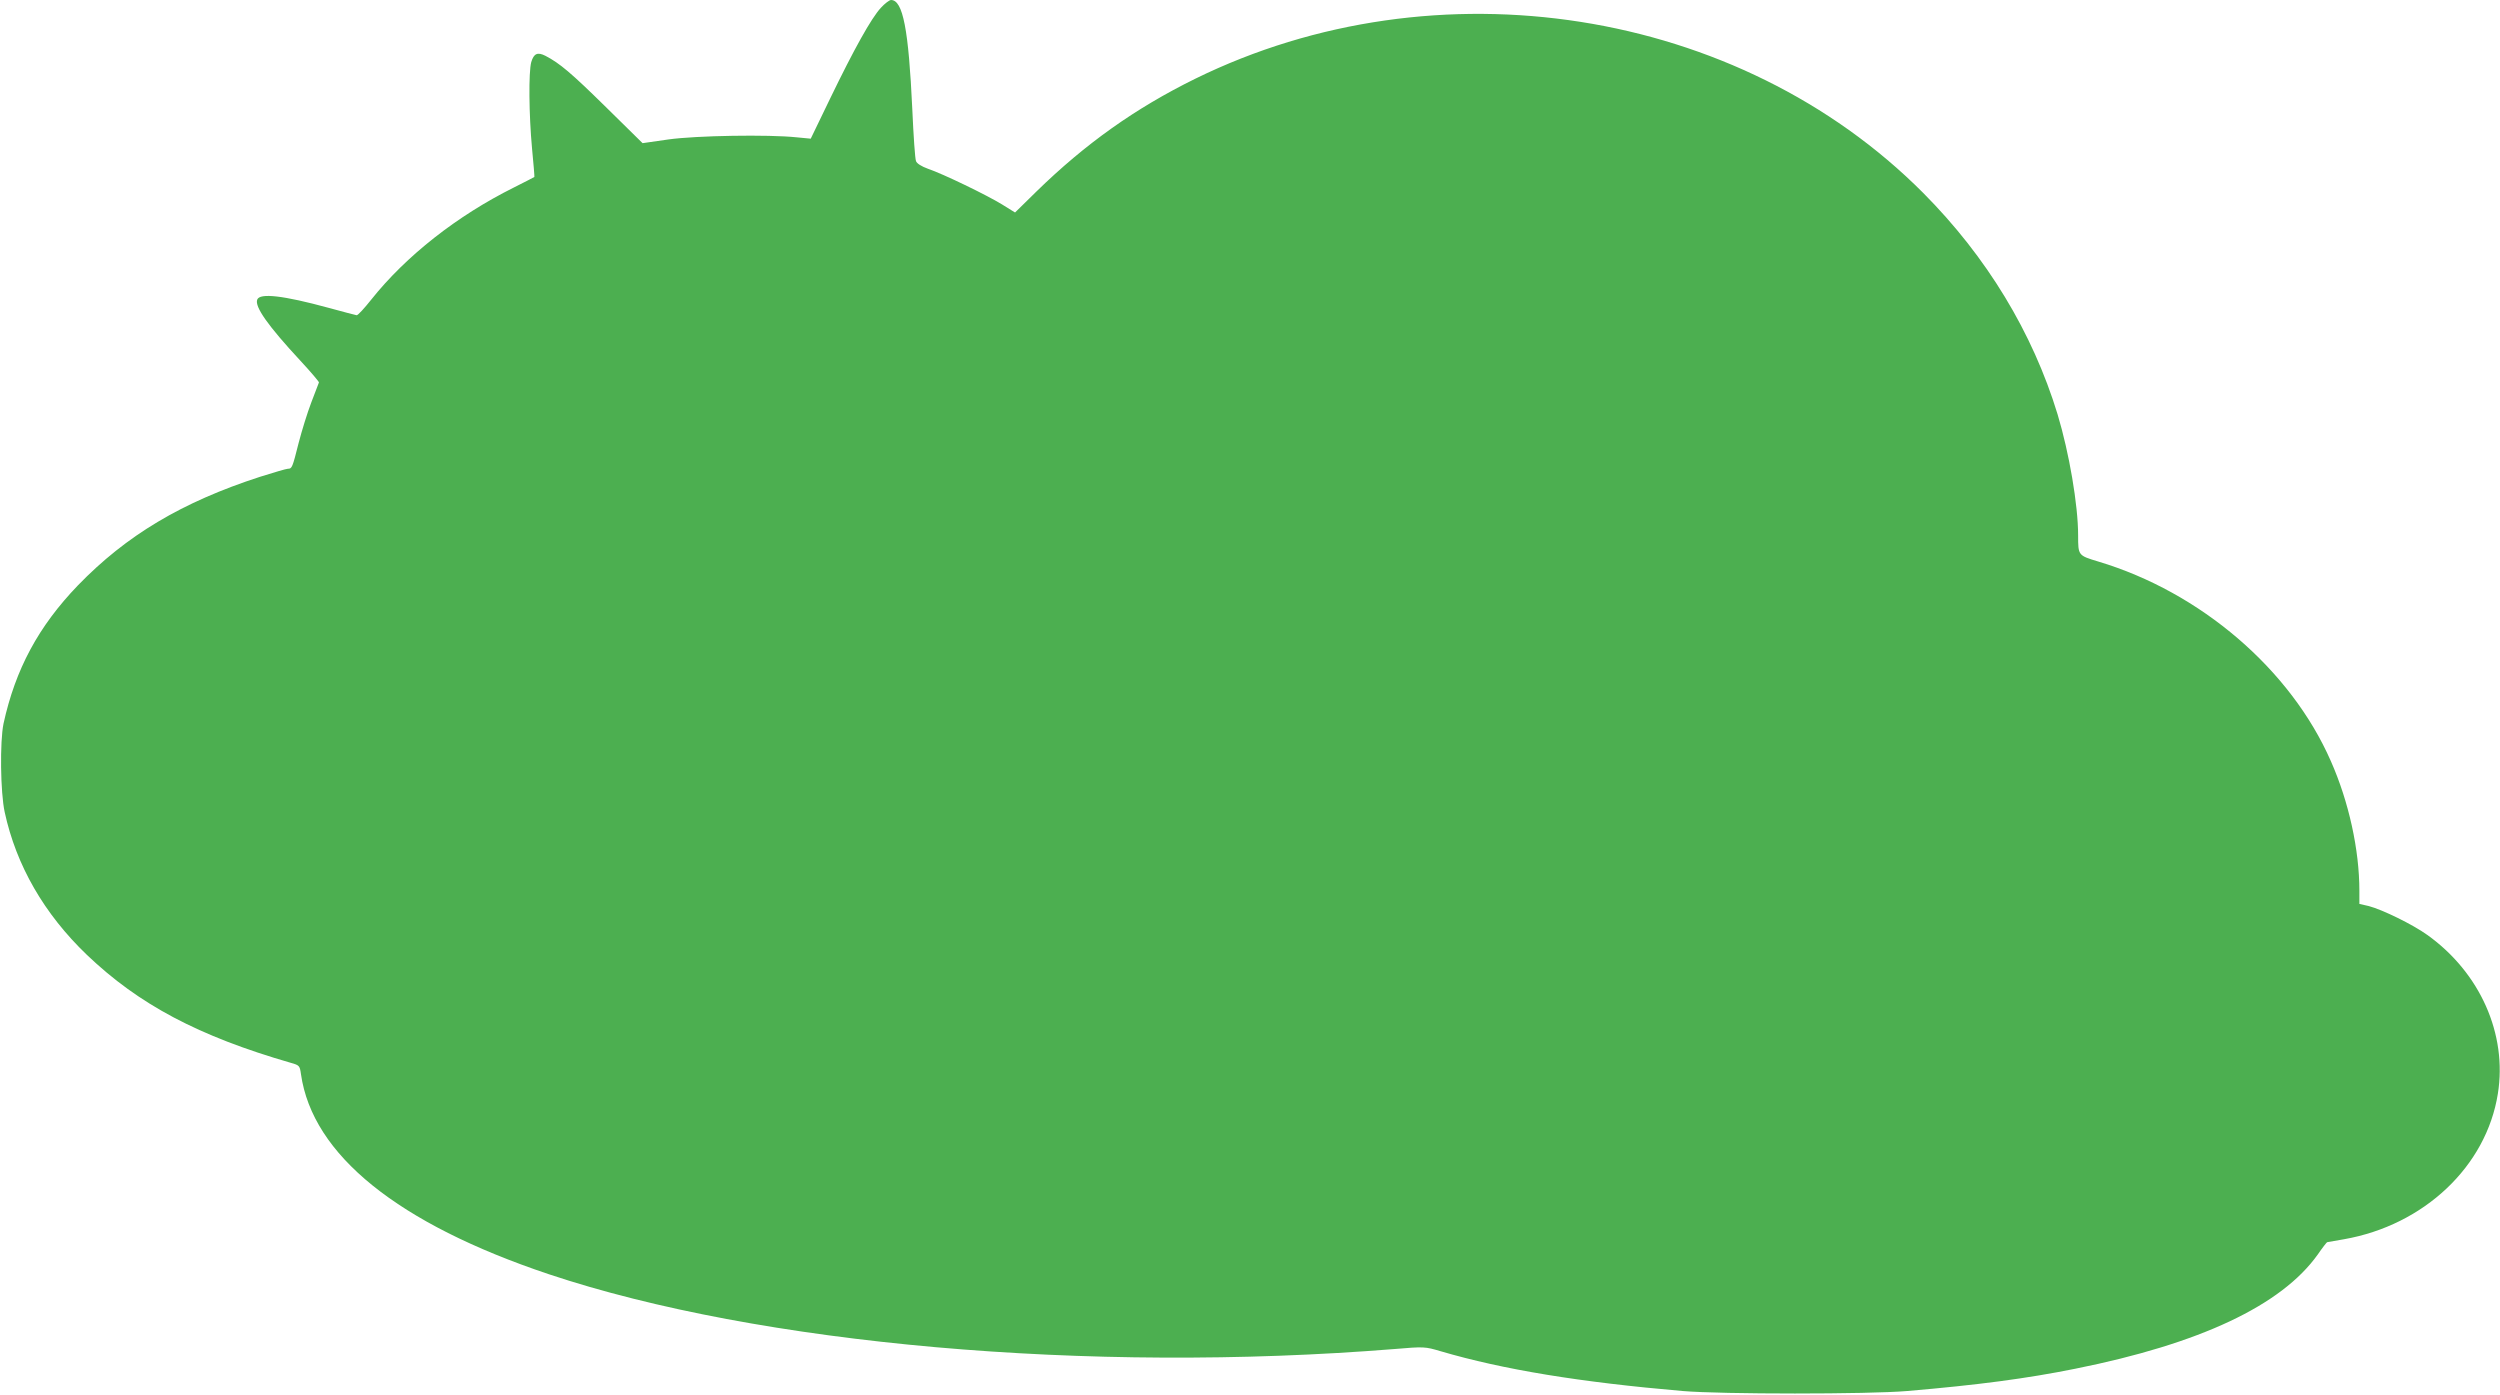
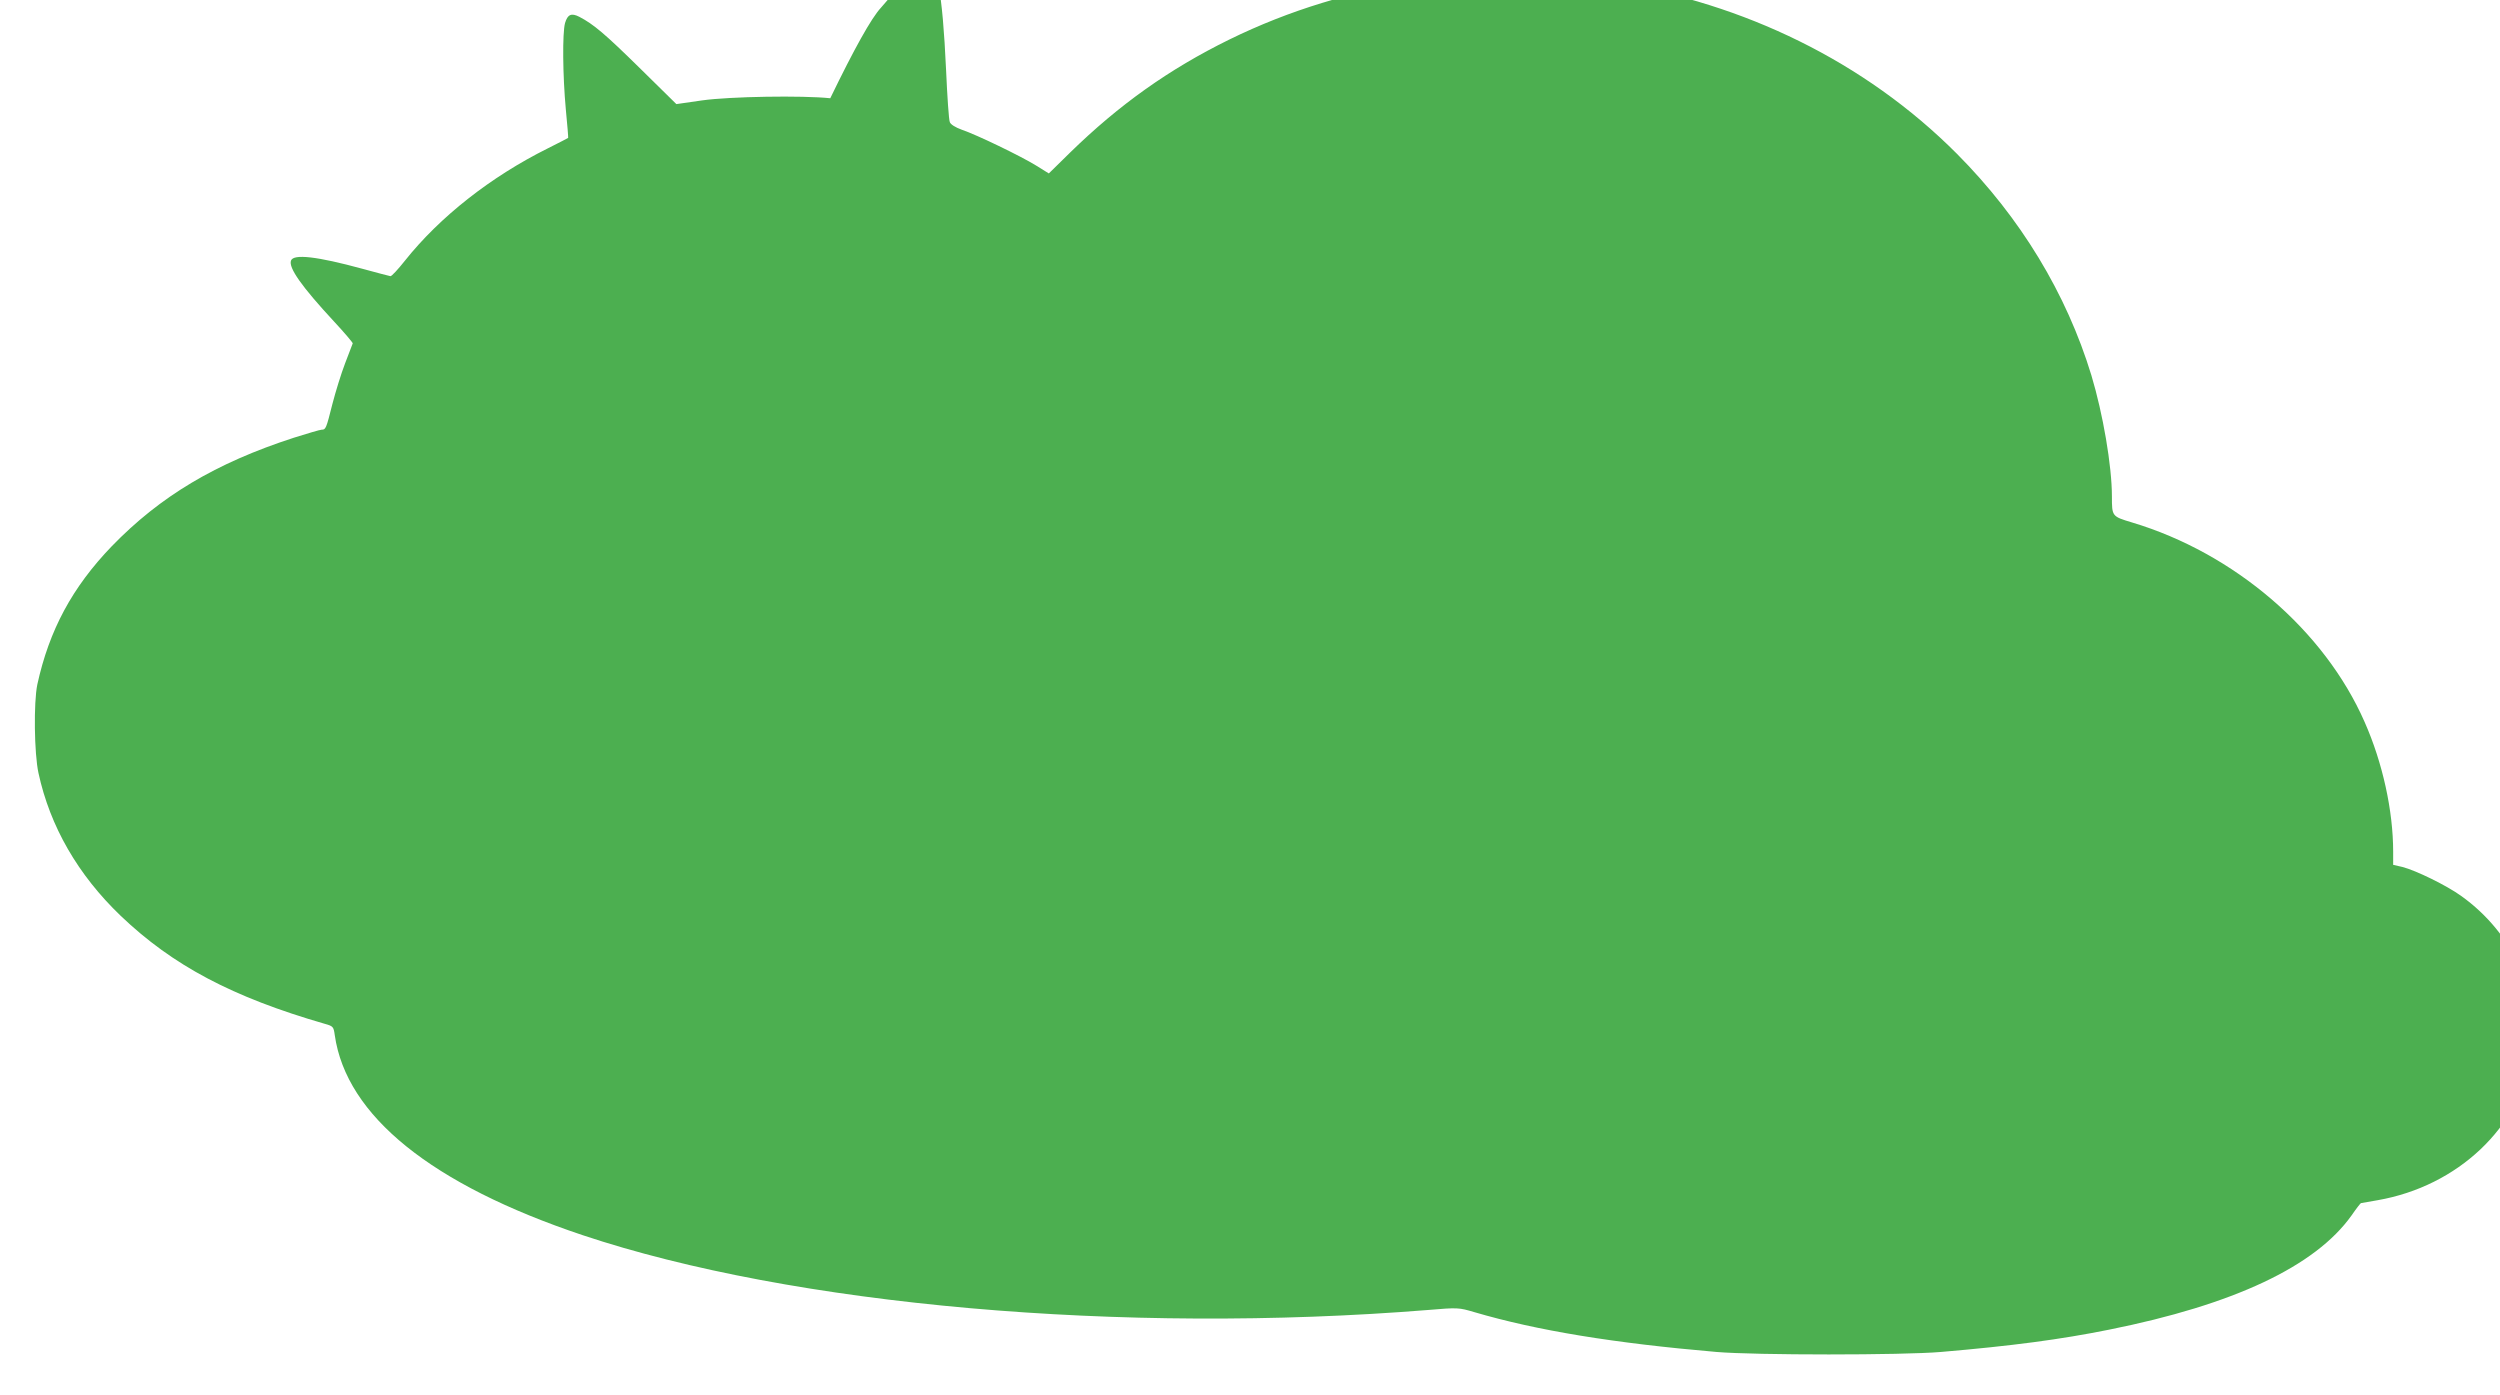
<svg xmlns="http://www.w3.org/2000/svg" version="1.0" width="1280pt" height="714pt" viewBox="0 0 1280 714" preserveAspectRatio="xMidYMid meet">
  <g transform="translate(0,714) scale(0.1,-0.1)" fill="#4caf50" stroke="none">
-     <path d="M4510 7100 c-49 -53 -137 -211 -259 -463 l-100 -207 -73 7 c-143 15 -514 9 -656 -11 l-132 -19 -188 185 c-178 175 -236 224 -309 262 -41 21 -60 12 -73 -32 -14 -51 -12 -269 4 -442 8 -80 13 -146 12 -146 0 -1 -48 -25 -105 -54 -291 -145 -552 -350 -731 -575 -35 -44 -68 -80 -74 -79 -6 1 -71 18 -144 38 -231 63 -352 77 -365 42 -14 -36 54 -133 222 -314 53 -57 95 -107 94 -110 -2 -4 -19 -50 -39 -102 -20 -52 -49 -146 -65 -208 -32 -127 -34 -132 -55 -132 -8 0 -72 -19 -142 -41 -401 -130 -685 -300 -933 -556 -202 -210 -320 -429 -381 -708 -19 -92 -16 -352 6 -453 59 -273 202 -521 421 -731 266 -254 571 -416 1045 -553 43 -12 45 -15 51 -58 59 -413 496 -765 1269 -1024 1078 -360 2763 -509 4330 -383 152 13 157 12 235 -11 323 -95 717 -159 1240 -204 199 -17 951 -17 1150 0 363 31 612 64 860 114 639 128 1056 324 1242 585 24 35 46 63 48 63 1 0 40 7 86 15 410 72 729 373 788 745 49 305 -91 620 -361 813 -75 54 -231 130 -300 148 l-48 11 0 67 c0 210 -54 456 -146 664 -206 470 -667 865 -1191 1022 -103 31 -103 31 -103 133 0 157 -46 424 -105 620 -128 420 -363 807 -688 1134 -945 949 -2491 1192 -3727 585 -307 -151 -563 -333 -814 -578 l-109 -107 -66 41 c-78 48 -303 157 -380 183 -33 12 -57 27 -61 39 -5 11 -13 130 -19 265 -19 410 -48 560 -109 560 -8 0 -32 -18 -52 -40z" />
+     <path d="M4510 7100 c-49 -53 -137 -211 -259 -463 c-143 15 -514 9 -656 -11 l-132 -19 -188 185 c-178 175 -236 224 -309 262 -41 21 -60 12 -73 -32 -14 -51 -12 -269 4 -442 8 -80 13 -146 12 -146 0 -1 -48 -25 -105 -54 -291 -145 -552 -350 -731 -575 -35 -44 -68 -80 -74 -79 -6 1 -71 18 -144 38 -231 63 -352 77 -365 42 -14 -36 54 -133 222 -314 53 -57 95 -107 94 -110 -2 -4 -19 -50 -39 -102 -20 -52 -49 -146 -65 -208 -32 -127 -34 -132 -55 -132 -8 0 -72 -19 -142 -41 -401 -130 -685 -300 -933 -556 -202 -210 -320 -429 -381 -708 -19 -92 -16 -352 6 -453 59 -273 202 -521 421 -731 266 -254 571 -416 1045 -553 43 -12 45 -15 51 -58 59 -413 496 -765 1269 -1024 1078 -360 2763 -509 4330 -383 152 13 157 12 235 -11 323 -95 717 -159 1240 -204 199 -17 951 -17 1150 0 363 31 612 64 860 114 639 128 1056 324 1242 585 24 35 46 63 48 63 1 0 40 7 86 15 410 72 729 373 788 745 49 305 -91 620 -361 813 -75 54 -231 130 -300 148 l-48 11 0 67 c0 210 -54 456 -146 664 -206 470 -667 865 -1191 1022 -103 31 -103 31 -103 133 0 157 -46 424 -105 620 -128 420 -363 807 -688 1134 -945 949 -2491 1192 -3727 585 -307 -151 -563 -333 -814 -578 l-109 -107 -66 41 c-78 48 -303 157 -380 183 -33 12 -57 27 -61 39 -5 11 -13 130 -19 265 -19 410 -48 560 -109 560 -8 0 -32 -18 -52 -40z" />
  </g>
</svg>